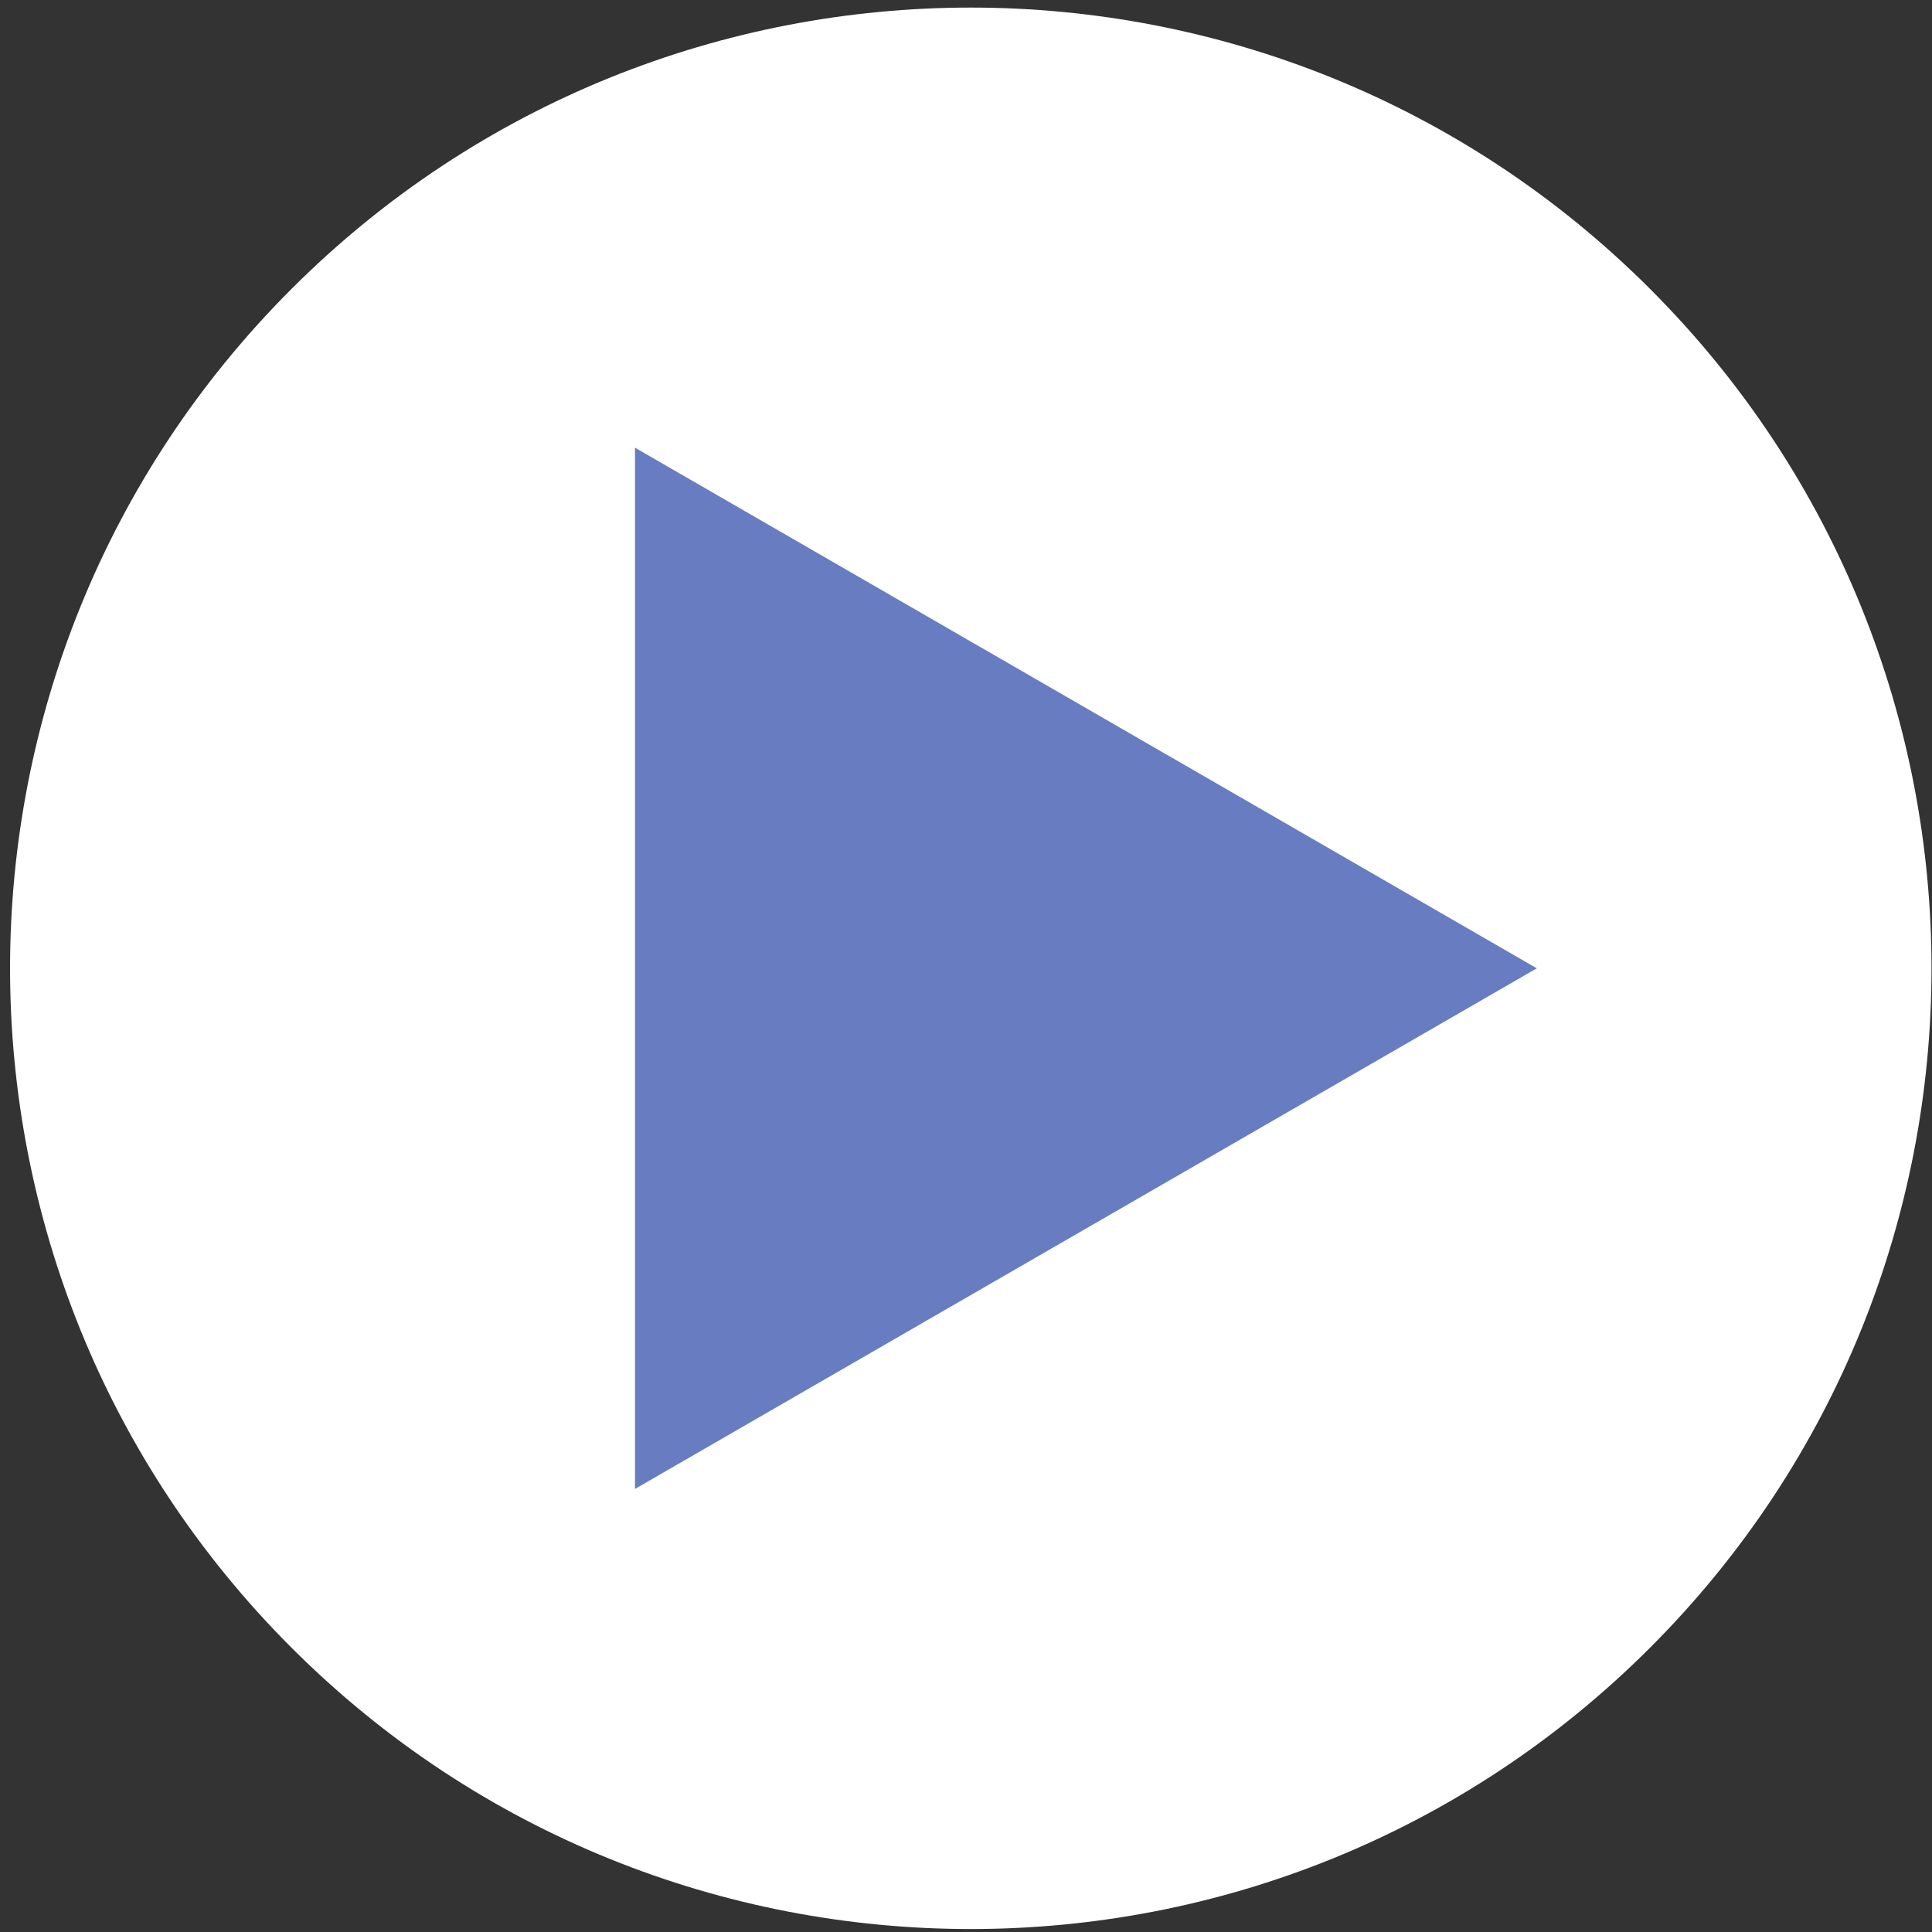
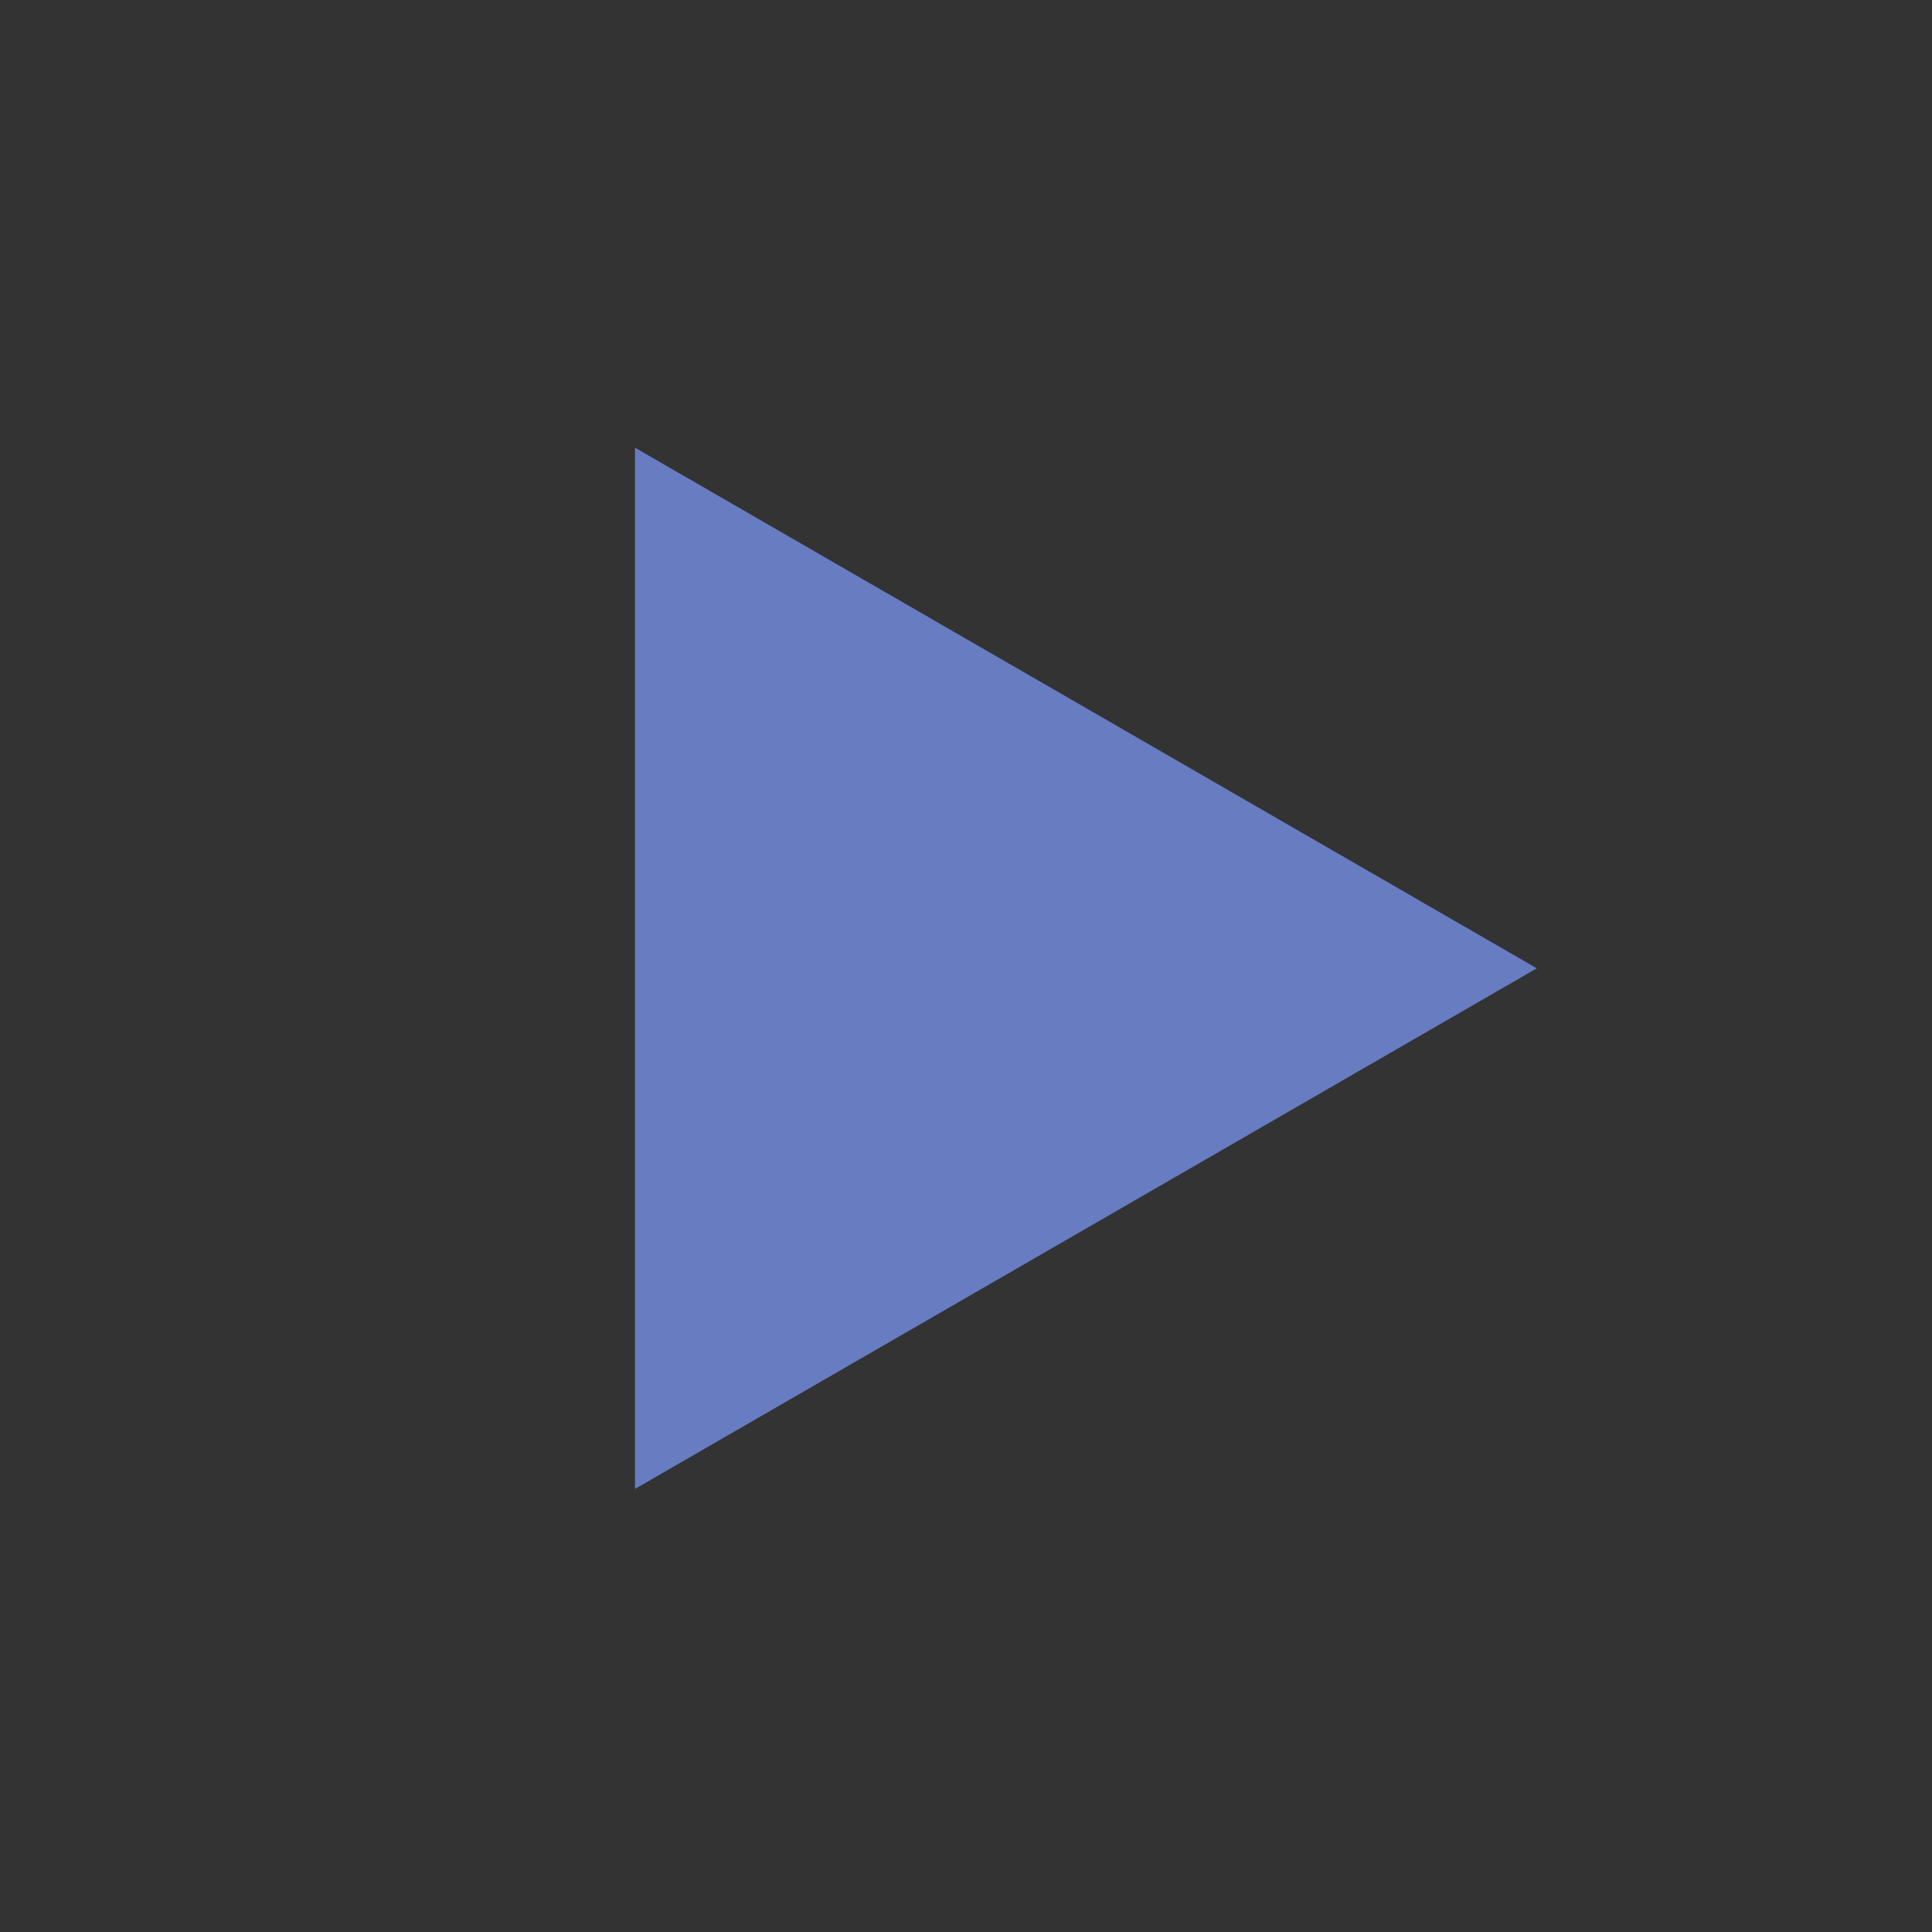
<svg xmlns="http://www.w3.org/2000/svg" width="187" height="187" fill="none">
  <rect width="100%" height="100%" fill="#333333" stroke="none" />
  <g clip-path="url(#clip0_4332_545)">
-     <path d="M159.717 159.477c36.314-36.315 36.314-95.192 0-131.507-36.315-36.315-95.193-36.315-131.507 0-36.315 36.315-36.315 95.192 0 131.507 36.314 36.315 95.192 36.315 131.507 0z" fill="#fff" />
    <path d="M148.748 93.724L61.462 43.333v100.782l87.286-50.39z" fill="#677CC1" />
  </g>
  <defs>
    <clipPath id="clip0_4332_545">
      <path fill="#fff" transform="translate(.98 .734)" d="M0 0h186v186H0z" />
    </clipPath>
  </defs>
</svg>